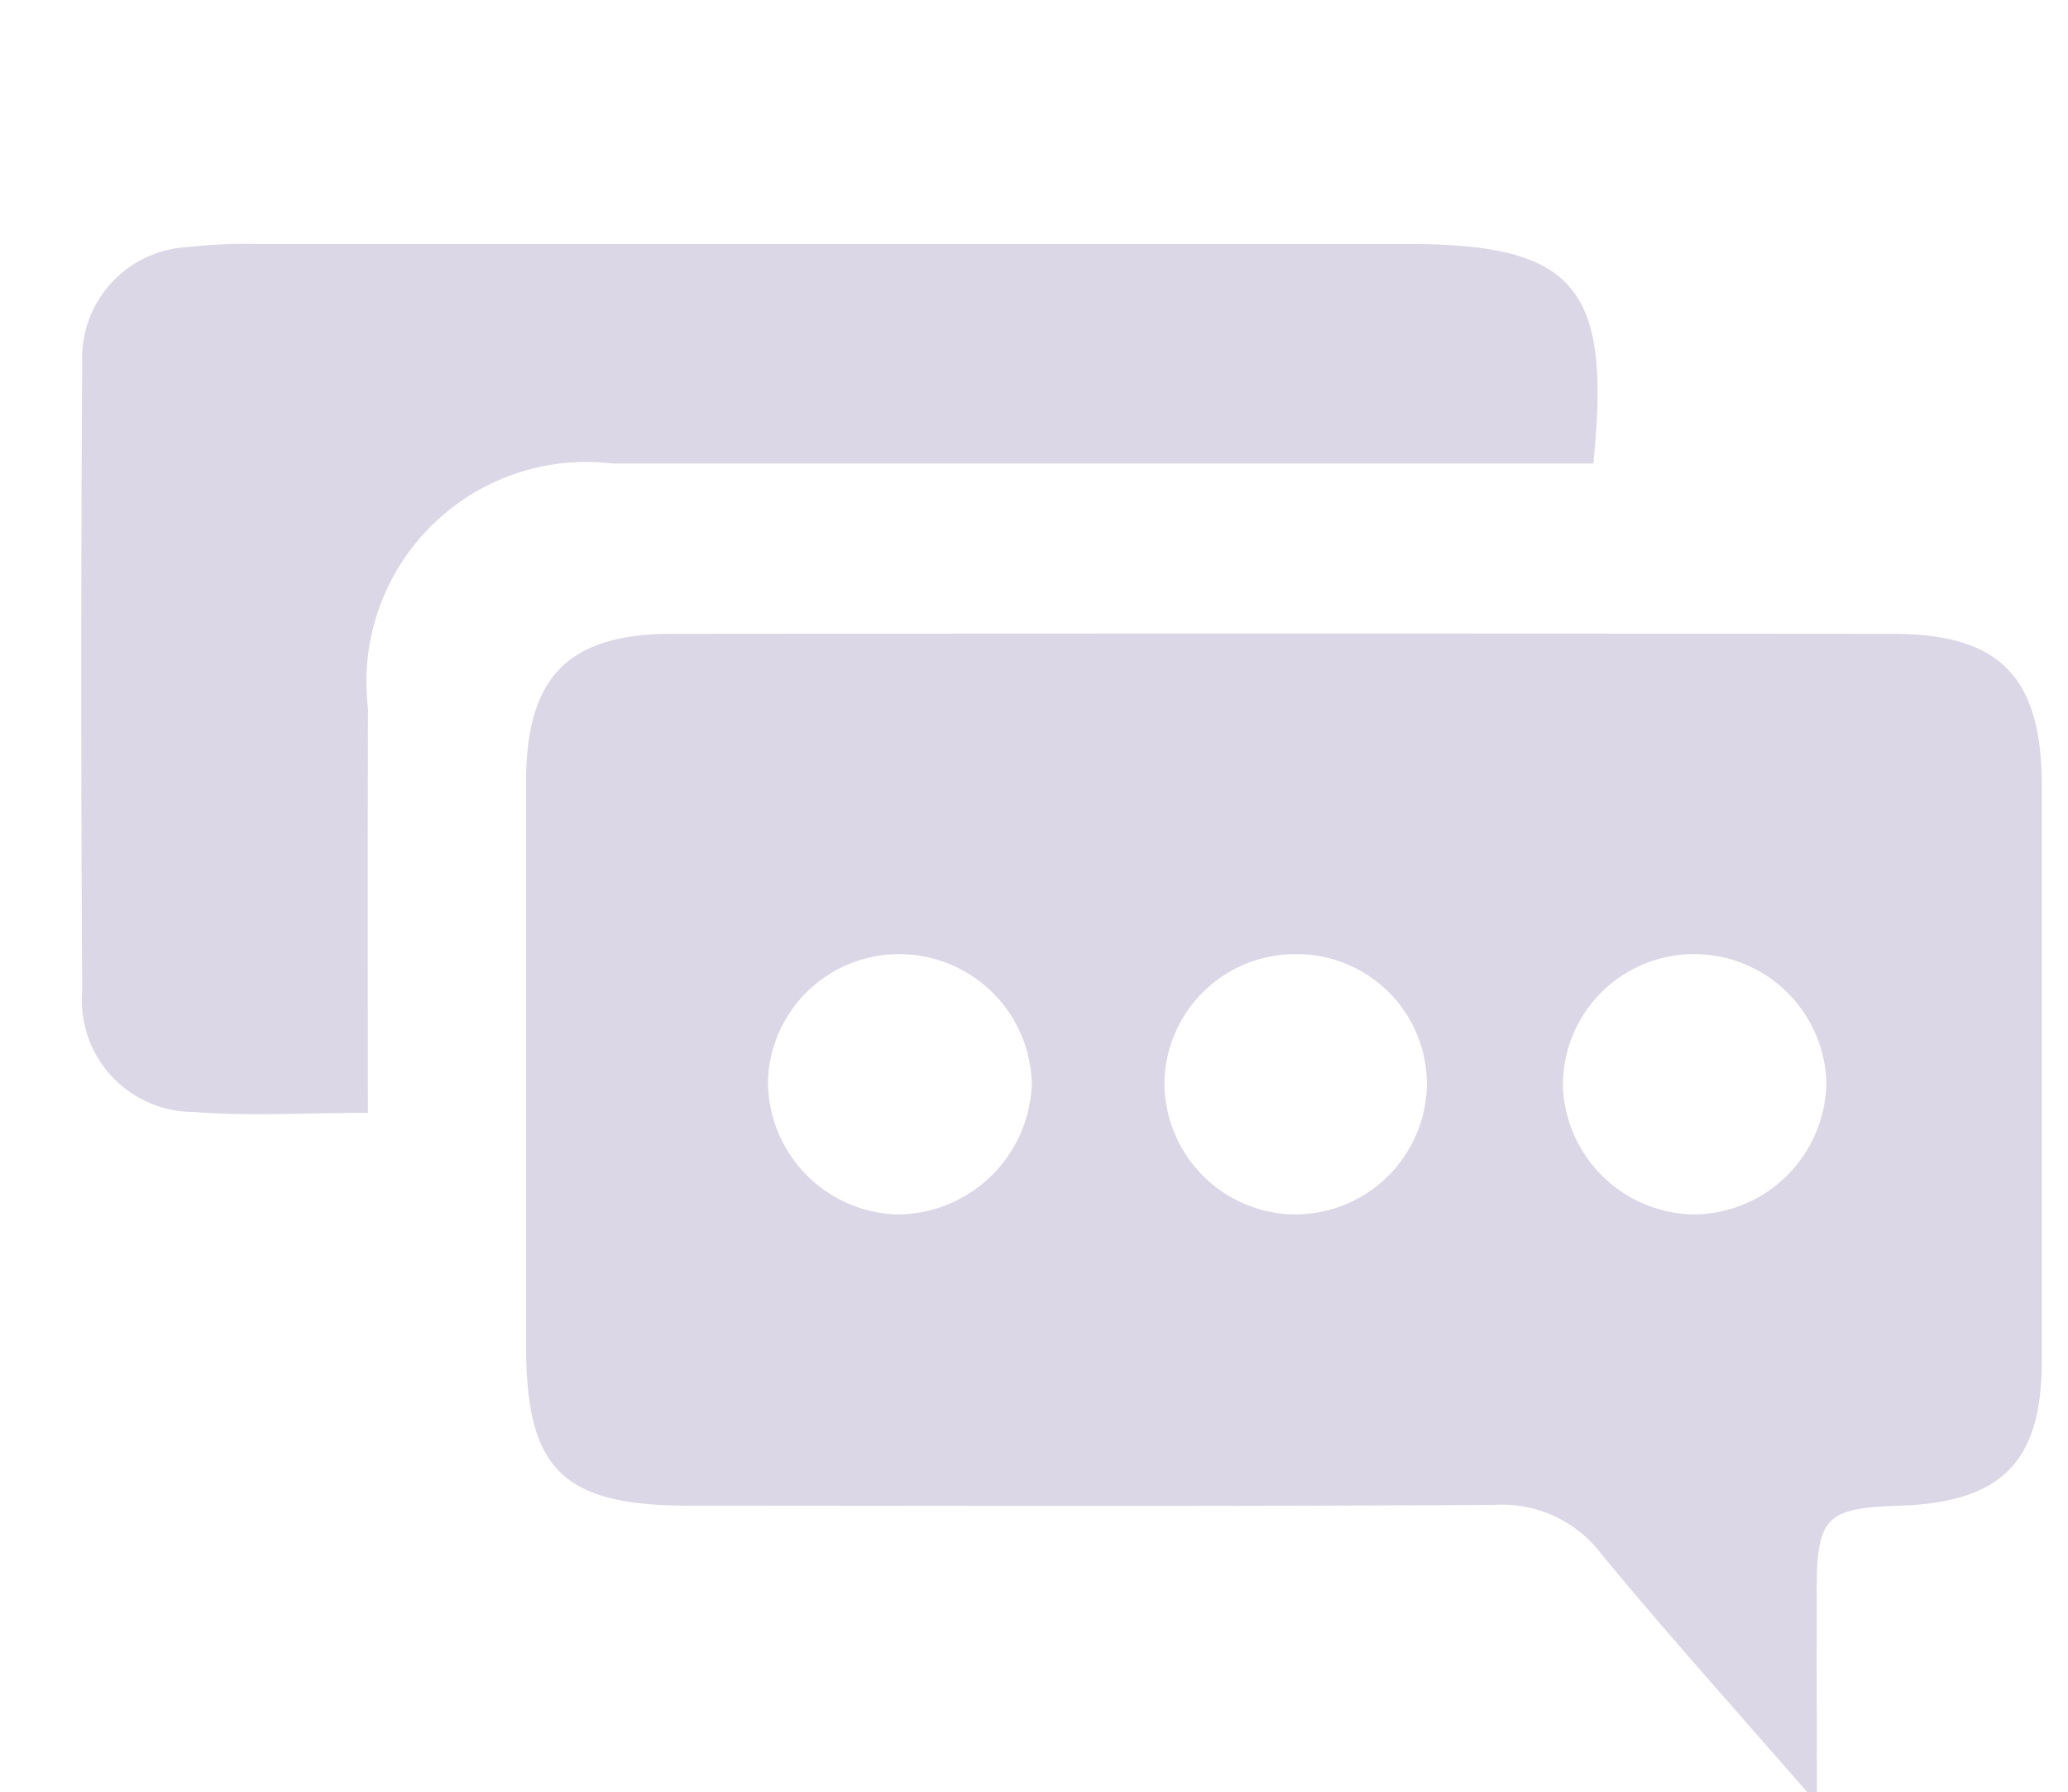
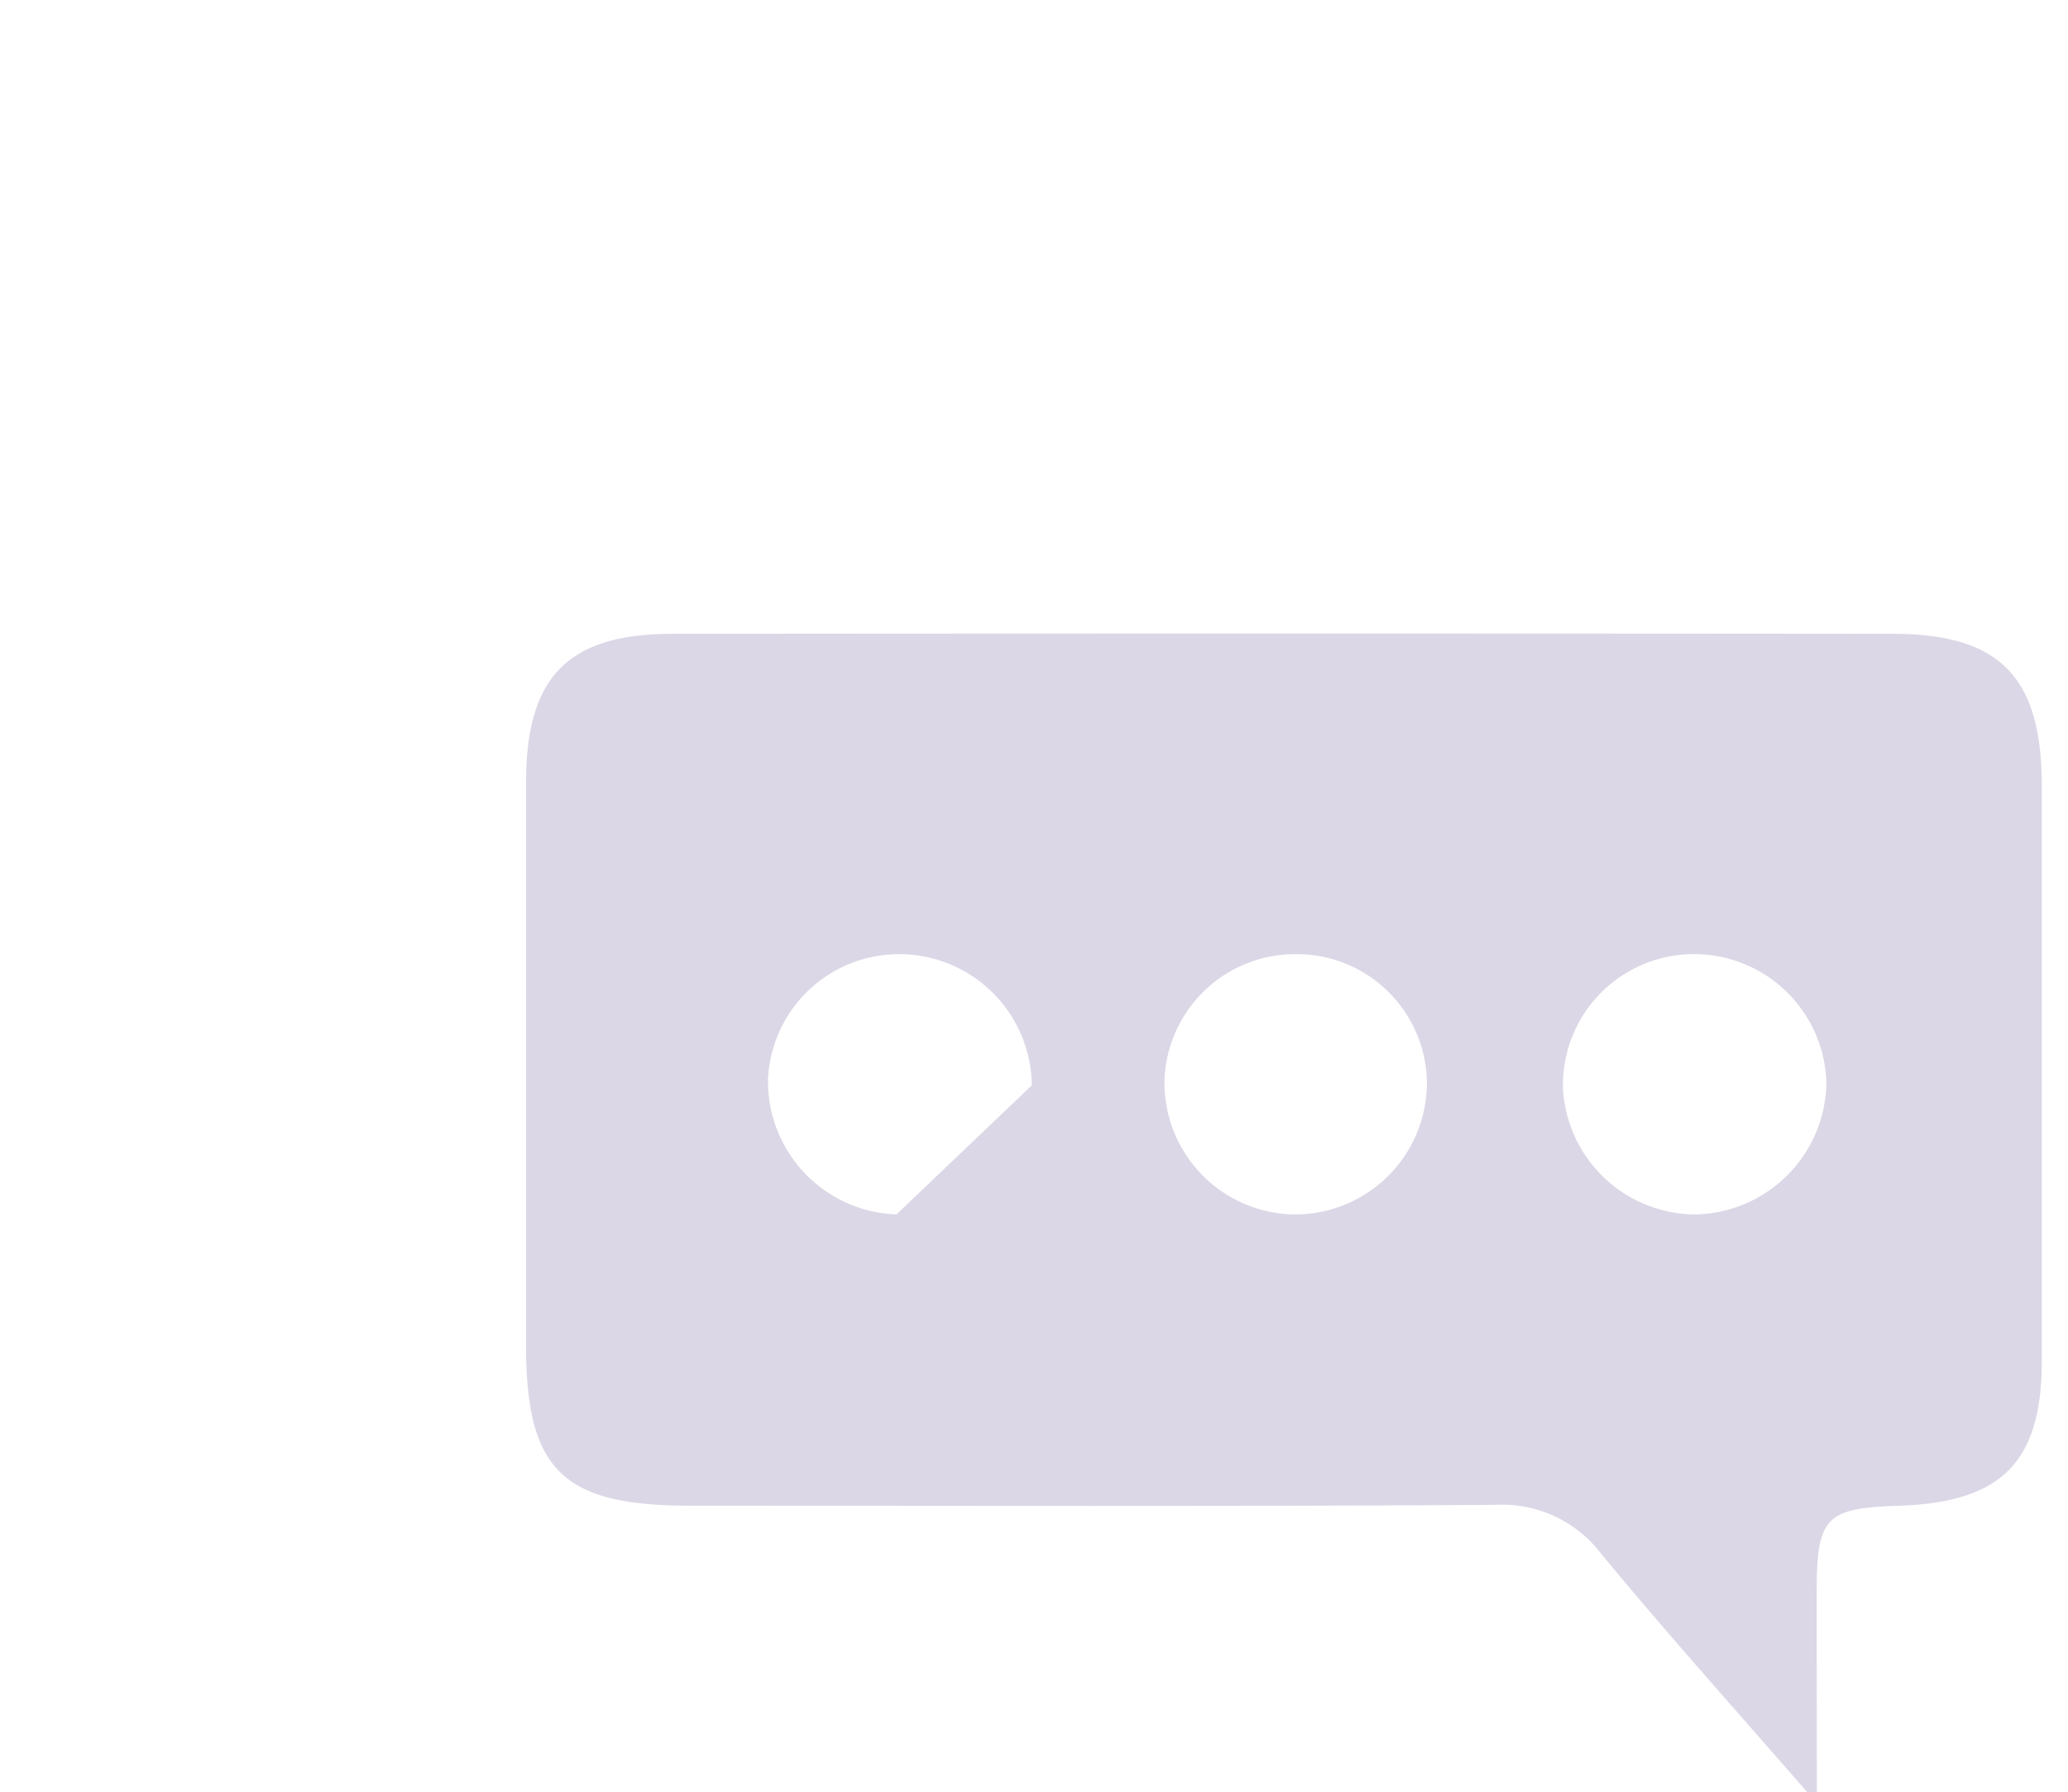
<svg xmlns="http://www.w3.org/2000/svg" width="25.438" height="22.043" viewBox="-1 -3 25.438 22.043">
  <defs>
    <style>.a{fill:#dcd7e6;}</style>
  </defs>
  <g transform="translate(0 0)">
-     <path class="a" d="M-725.975-74.633c-.98-1.128-1.836-2.078-2.65-3.064a1.531,1.531,0,0,0-1.31-.606c-3.3.021-6.606.011-9.909.01-1.562,0-2.009-.441-2.009-1.974q0-3.461,0-6.922c0-1.3.517-1.826,1.8-1.827q7.5-.007,15.009,0c1.322,0,1.835.531,1.836,1.87q0,3.534,0,7.067c0,1.251-.494,1.746-1.76,1.787-.892.029-1.006.141-1.009,1.028C-725.978-76.465-725.975-75.665-725.975-74.633Zm-9.657-8.83a1.631,1.631,0,0,0-1.627-1.613,1.613,1.613,0,0,0-1.618,1.539,1.638,1.638,0,0,0,1.58,1.662A1.661,1.661,0,0,0-735.633-83.463Zm8.112-1.613a1.61,1.61,0,0,0-1.578,1.654,1.638,1.638,0,0,0,1.621,1.547,1.643,1.643,0,0,0,1.619-1.626A1.628,1.628,0,0,0-727.521-85.076Zm-3.252,1.608a1.6,1.6,0,0,0-1.618-1.608A1.608,1.608,0,0,0-734-83.528a1.621,1.621,0,0,0,1.583,1.653A1.622,1.622,0,0,0-730.772-83.469Z" transform="translate(747.324 93.811)" />
-     <path class="a" d="M-775.831-111.185c-.785,0-1.465.043-2.137-.011a1.375,1.375,0,0,1-1.377-1.487q-.023-3.864,0-7.729a1.366,1.366,0,0,1,1.285-1.42,6.443,6.443,0,0,1,.872-.039q7.073,0,14.146,0c2.053,0,2.512.521,2.285,2.7h-.759q-5.651,0-11.3,0a2.706,2.706,0,0,0-3.013,3.016C-775.834-114.526-775.831-112.9-775.831-111.185Z" transform="translate(779.356 121.872)" />
+     <path class="a" d="M-725.975-74.633c-.98-1.128-1.836-2.078-2.65-3.064a1.531,1.531,0,0,0-1.31-.606c-3.3.021-6.606.011-9.909.01-1.562,0-2.009-.441-2.009-1.974q0-3.461,0-6.922c0-1.3.517-1.826,1.8-1.827q7.5-.007,15.009,0c1.322,0,1.835.531,1.836,1.87q0,3.534,0,7.067c0,1.251-.494,1.746-1.76,1.787-.892.029-1.006.141-1.009,1.028C-725.978-76.465-725.975-75.665-725.975-74.633Zm-9.657-8.83a1.631,1.631,0,0,0-1.627-1.613,1.613,1.613,0,0,0-1.618,1.539,1.638,1.638,0,0,0,1.58,1.662Zm8.112-1.613a1.61,1.61,0,0,0-1.578,1.654,1.638,1.638,0,0,0,1.621,1.547,1.643,1.643,0,0,0,1.619-1.626A1.628,1.628,0,0,0-727.521-85.076Zm-3.252,1.608a1.6,1.6,0,0,0-1.618-1.608A1.608,1.608,0,0,0-734-83.528a1.621,1.621,0,0,0,1.583,1.653A1.622,1.622,0,0,0-730.772-83.469Z" transform="translate(747.324 93.811)" />
  </g>
</svg>